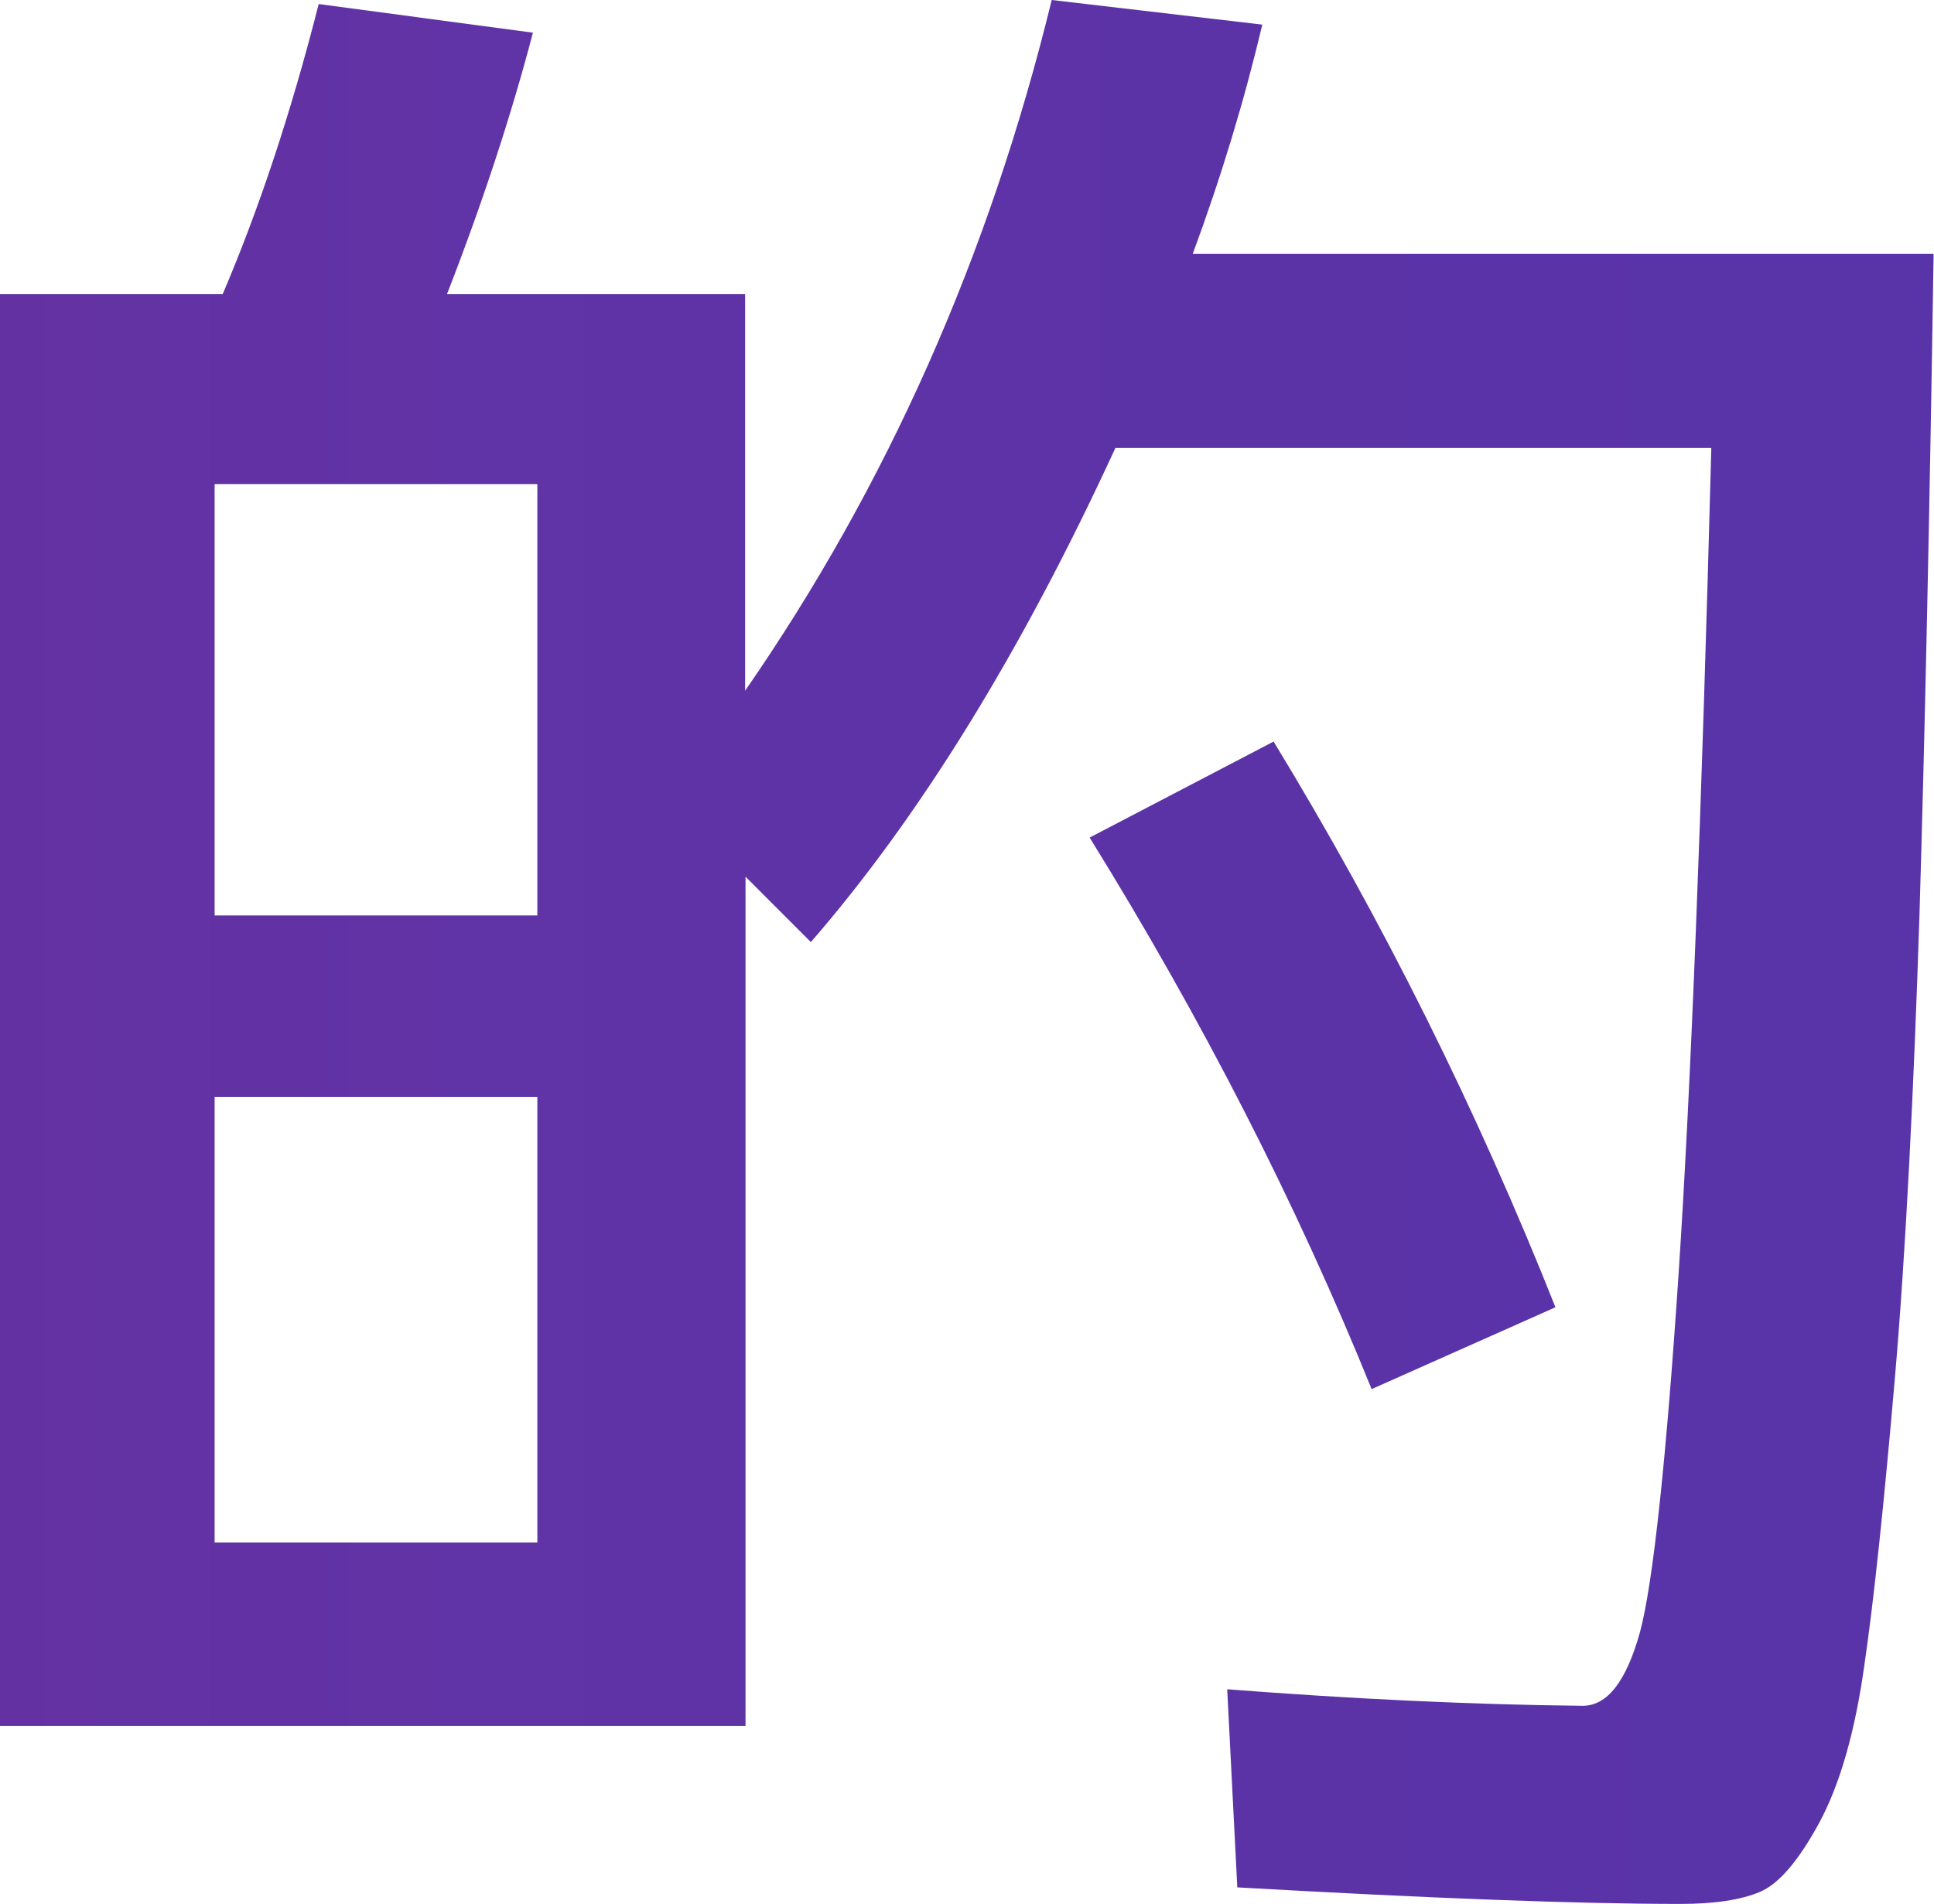
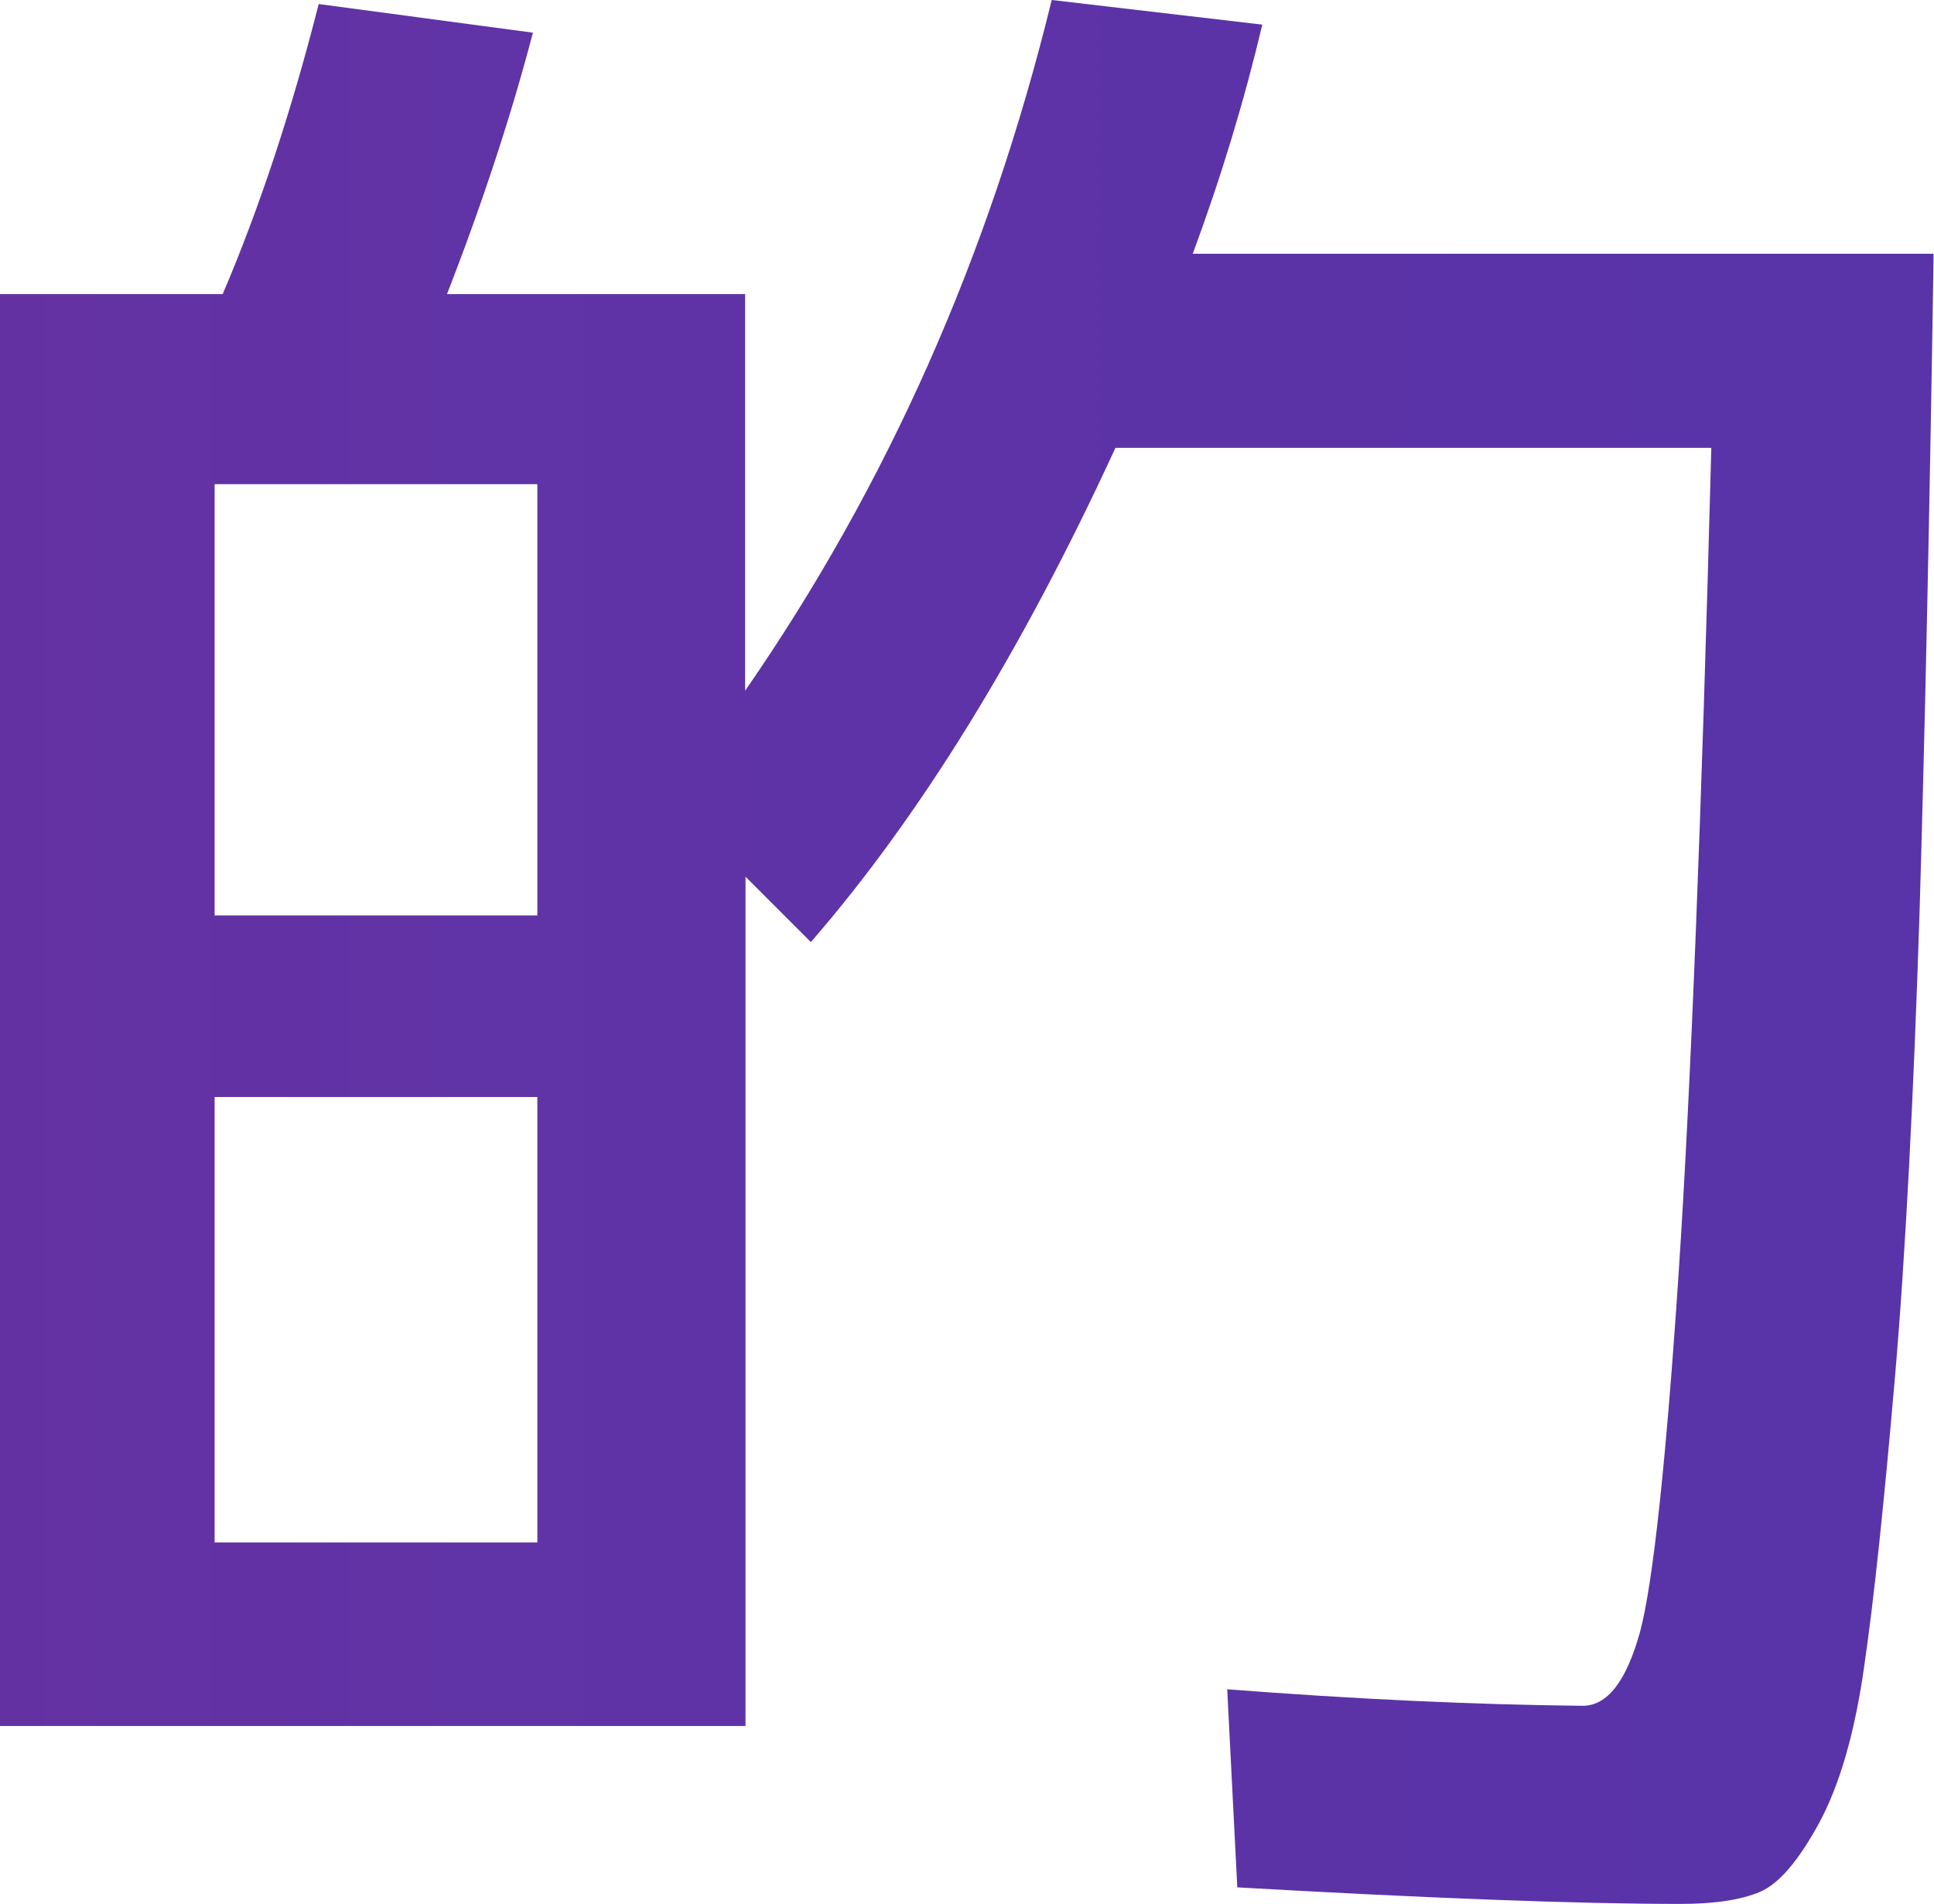
<svg xmlns="http://www.w3.org/2000/svg" xmlns:xlink="http://www.w3.org/1999/xlink" id="_レイヤー_2" viewBox="0 0 47.94 47.19">
  <defs>
    <style>.cls-1{fill:url(#_名称未設定グラデーション_29-2);}.cls-1,.cls-2{stroke-width:0px;}.cls-2{fill:url(#_名称未設定グラデーション_29);}</style>
    <linearGradient id="_名称未設定グラデーション_29" x1="-340.89" y1="26.41" x2="325.56" y2="26.41" gradientUnits="userSpaceOnUse">
      <stop offset=".04" stop-color="#f9002b" />
      <stop offset=".26" stop-color="#ad1967" />
      <stop offset=".44" stop-color="#752b94" />
      <stop offset=".53" stop-color="#6033a6" />
      <stop offset=".62" stop-color="#5234aa" />
      <stop offset=".78" stop-color="#2e38b5" />
      <stop offset=".97" stop-color="#003dc4" />
    </linearGradient>
    <linearGradient id="_名称未設定グラデーション_29-2" x1="-340.89" y1="23.59" x2="325.56" y2="23.59" xlink:href="#_名称未設定グラデーション_29" />
  </defs>
  <g id="_レイヤー_1-2">
-     <path class="cls-2" d="M38.56,32.41c-1.96-4.93-4.29-9.6-6.99-14.03l-4.56,2.38c2.8,4.52,5.13,9.08,6.99,13.67l4.56-2.03Z" />
    <path class="cls-1" d="M29.57,6.28c.71-1.92,1.28-3.81,1.72-5.67l-5.22-.61c-1.55,6.35-4.09,12.05-7.6,17.12V7.29h-7.39c.88-2.26,1.59-4.42,2.13-6.48L7.9.1c-.68,2.67-1.47,5.06-2.38,7.19H0v35.49h18.48v-21.05l1.62,1.62c2.7-3.11,5.22-7.19,7.55-12.25h14.77c-.24,9.12-.51,15.93-.81,20.46-.3,4.52-.63,7.69-.96,8.9-.34,1.22-.81,1.82-1.42,1.82-2.77-.03-5.71-.17-8.81-.41l.25,4.91c4.76.27,8.42.41,10.99.41.84,0,1.5-.1,1.97-.3.47-.2.96-.78,1.47-1.72.51-.95.88-2.24,1.11-3.87.24-1.64.49-4.02.76-7.14.27-3.12.47-7.15.61-11.49.13-4.34.25-9.8.35-16.38h-18.37ZM13.32,38.23H5.32v-11.04h8v11.04ZM13.32,22.69H5.32v-10.69h8" />
  </g>
</svg>